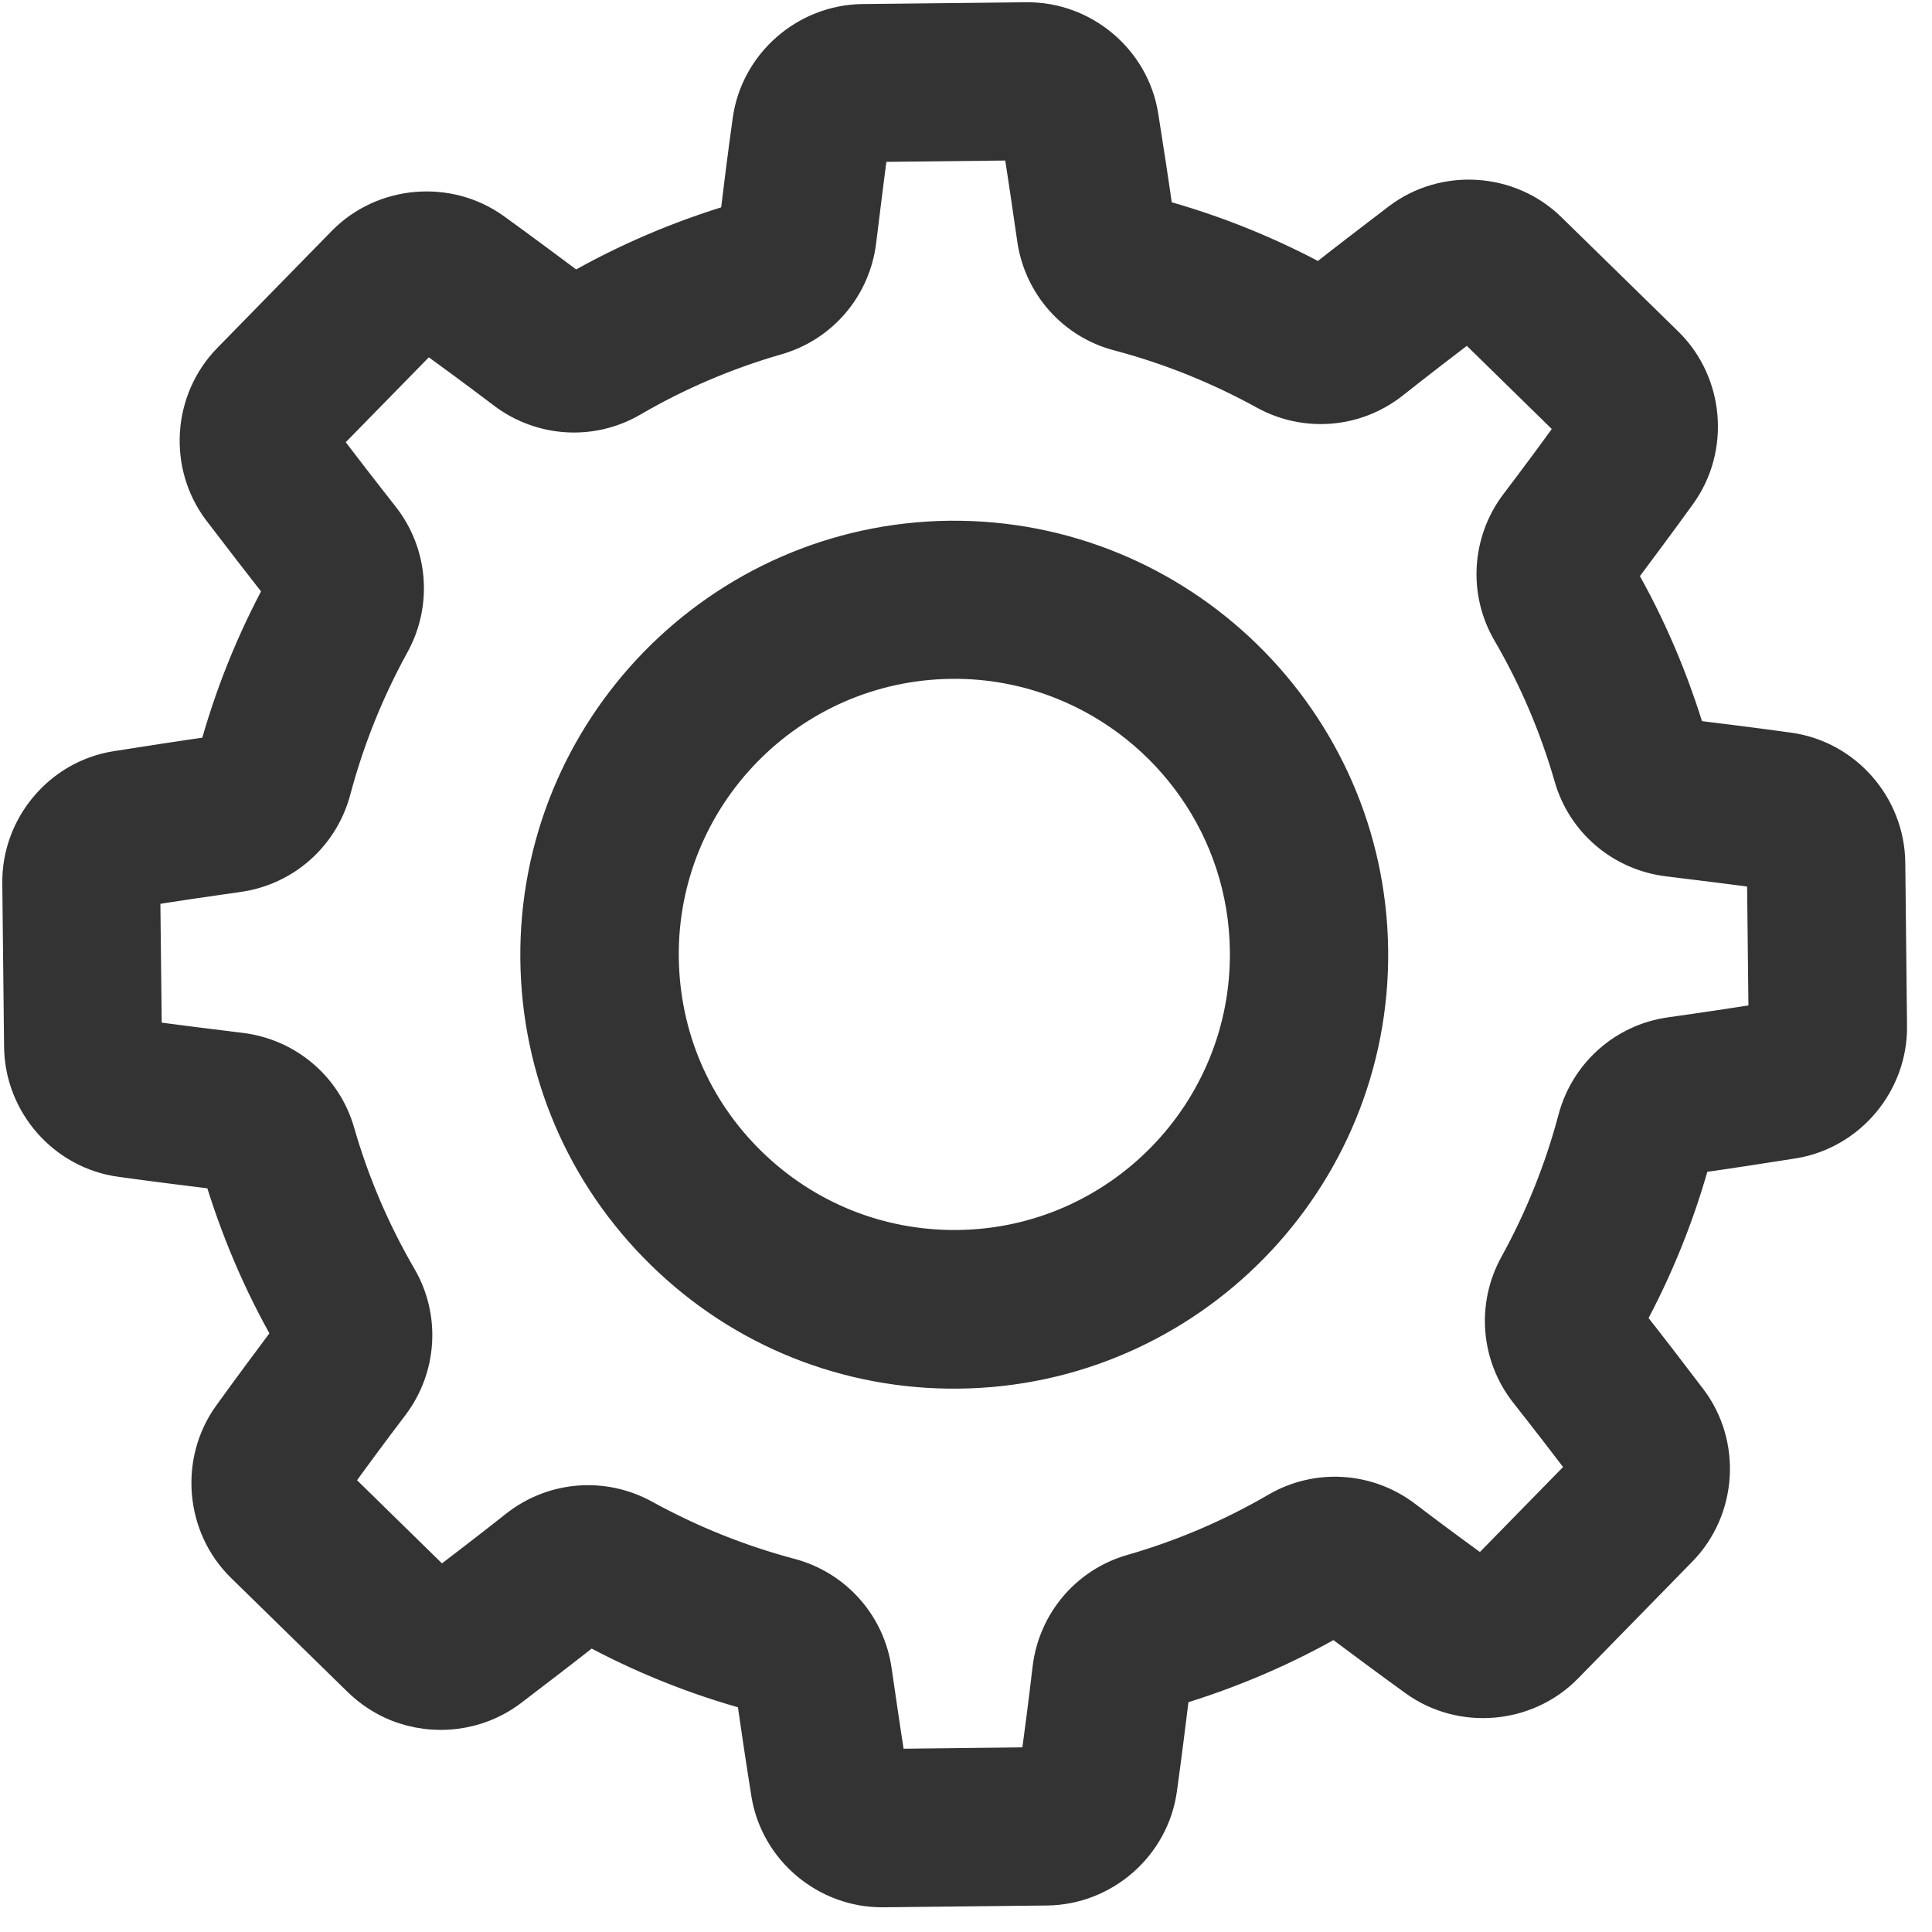
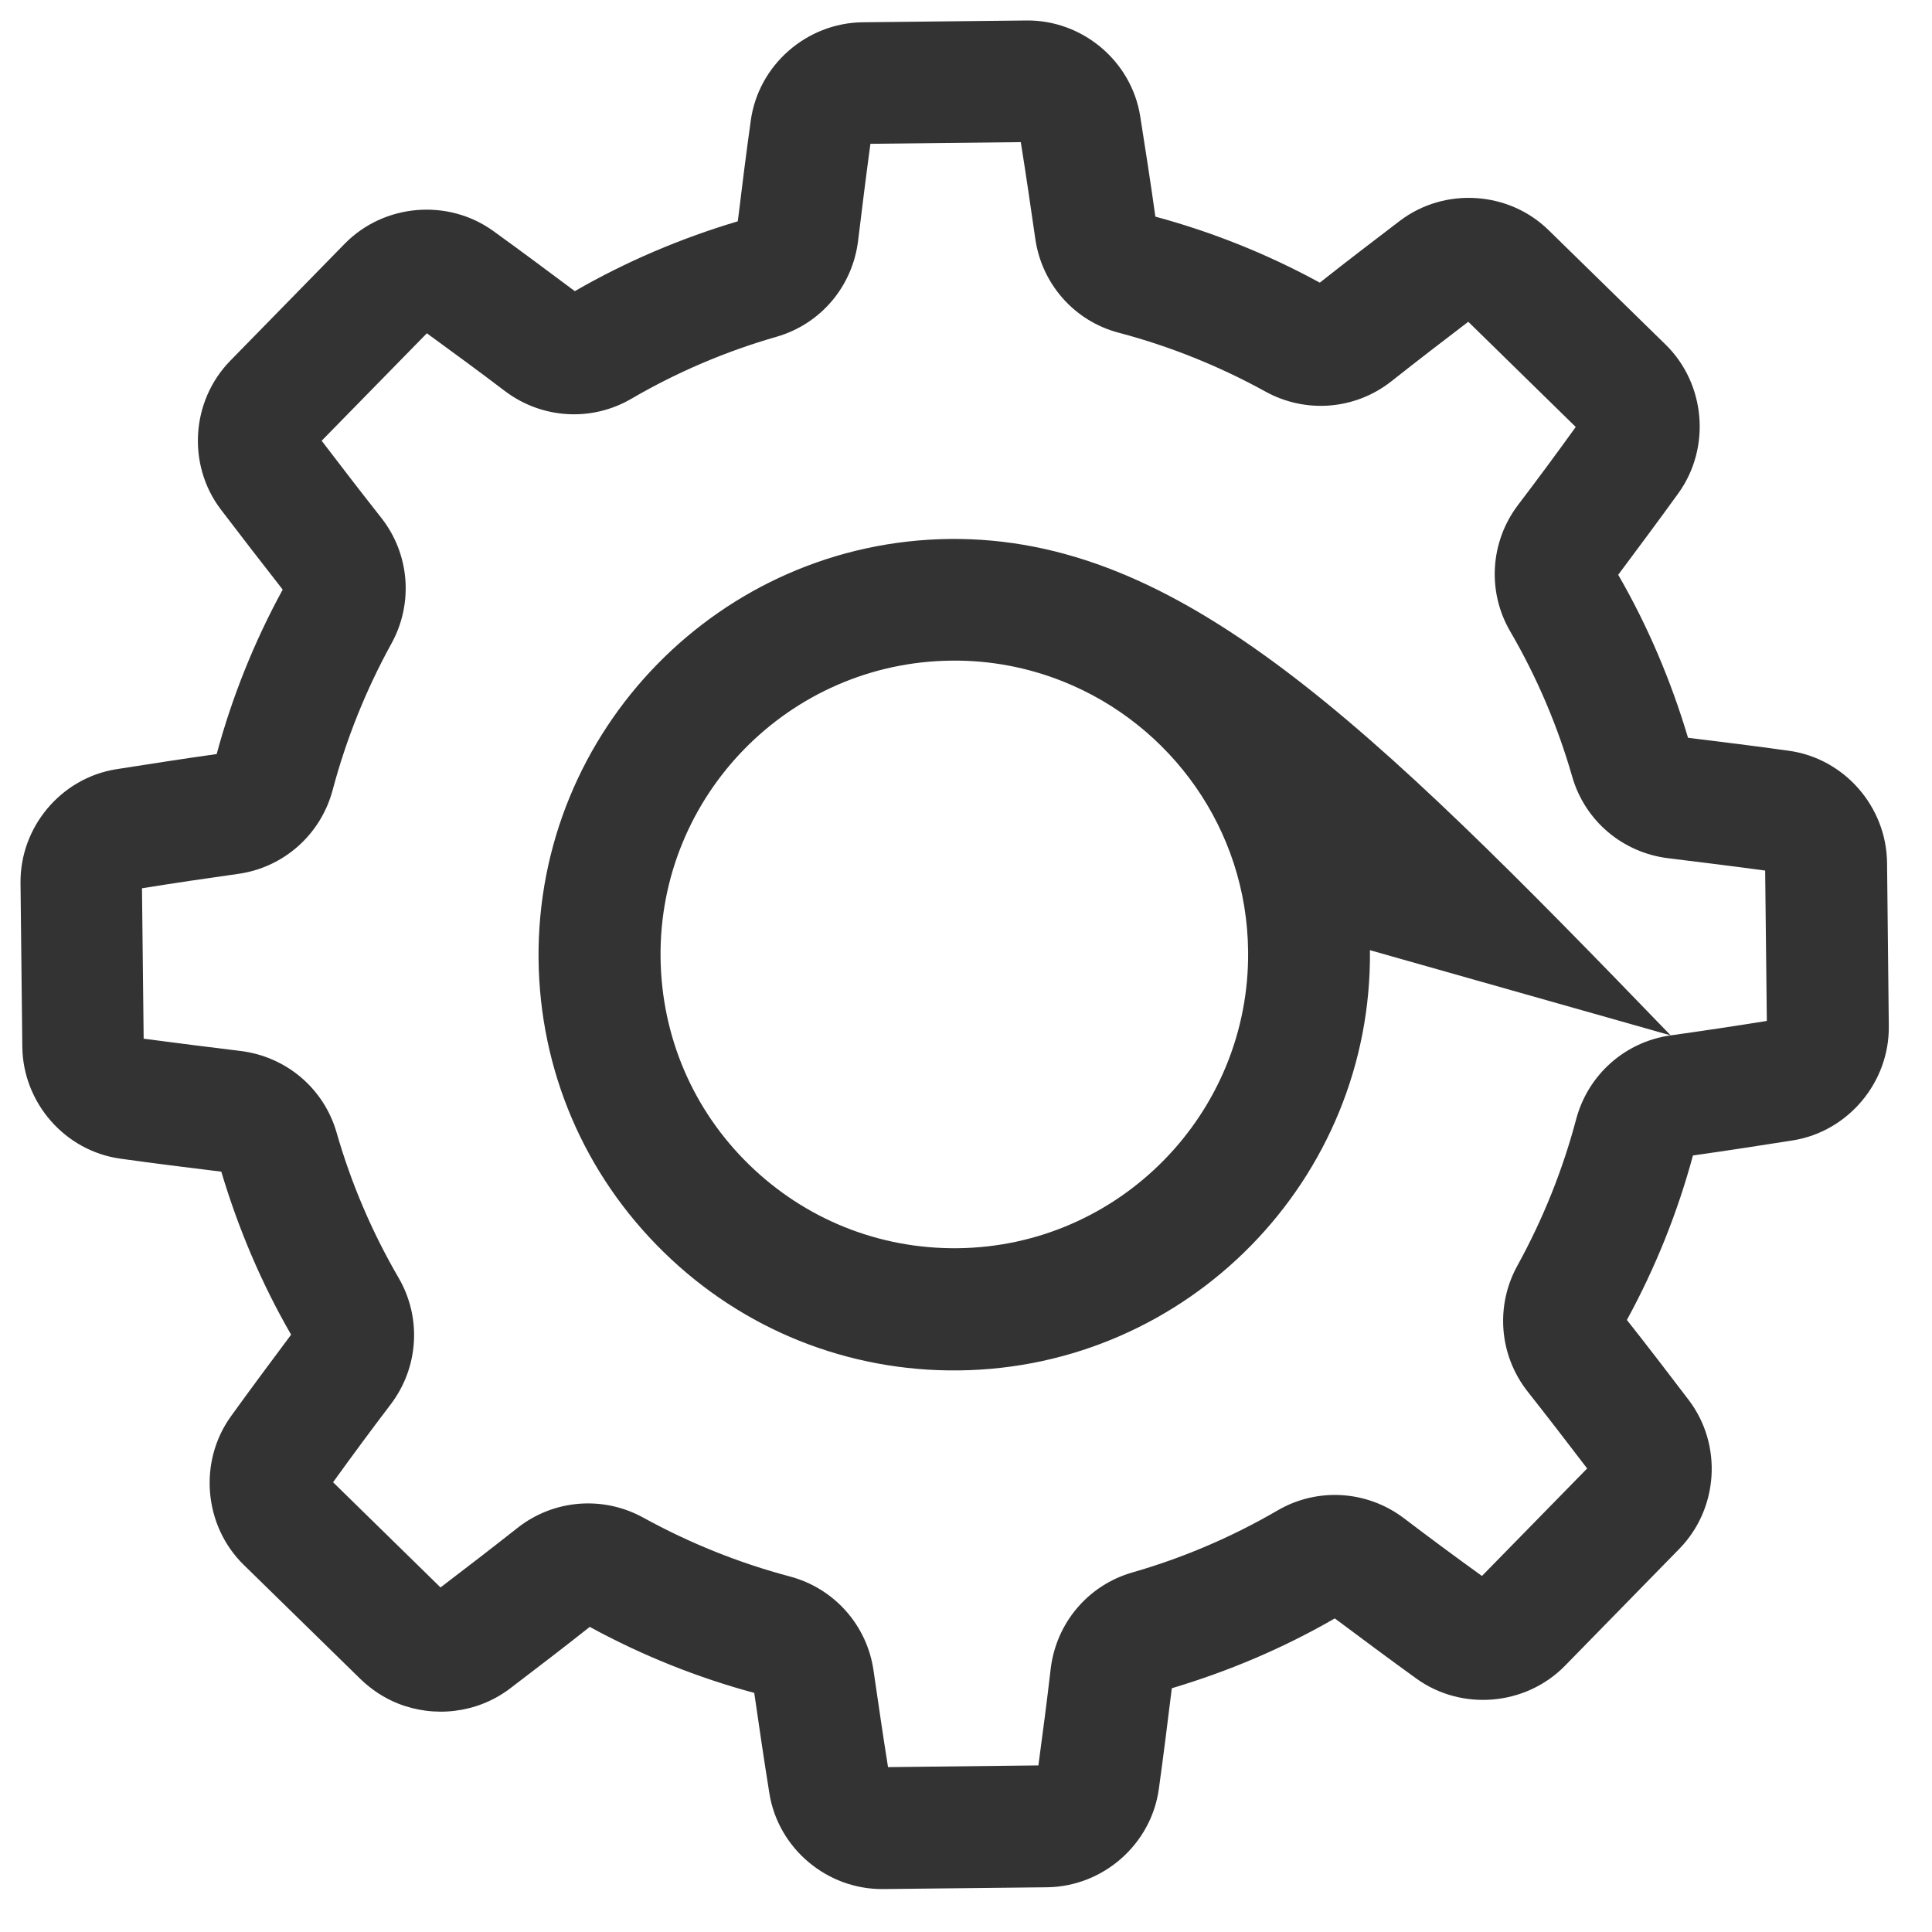
<svg xmlns="http://www.w3.org/2000/svg" width="53" height="53" viewBox="0 0 53 53" fill="none">
  <mask id="path-1-outside-1_28_267" maskUnits="userSpaceOnUse" x="-7.485" y="-7.301" width="67.63" height="67.63" fill="black">
-     <rect fill="white" x="-7.485" y="-7.301" width="67.63" height="67.63" />
    <path d="M51.815 28.152L51.767 23.662C51.747 22.125 50.593 20.802 49.065 20.594C48.15 20.466 47.229 20.353 46.307 20.239C45.842 18.68 45.206 17.177 44.392 15.768C44.947 15.024 45.502 14.279 46.043 13.53C46.939 12.286 46.791 10.533 45.695 9.456L42.485 6.316C41.389 5.24 39.632 5.129 38.41 6.052C37.672 6.615 36.933 7.178 36.206 7.754C34.776 6.973 33.26 6.365 31.695 5.943C31.567 5.024 31.424 4.107 31.279 3.189C31.038 1.671 29.689 0.543 28.153 0.562L23.663 0.611C22.127 0.63 20.803 1.785 20.595 3.313C20.467 4.229 20.351 5.157 20.24 6.071C18.681 6.536 17.178 7.173 15.769 7.987C15.025 7.432 14.281 6.877 13.531 6.336C12.287 5.44 10.534 5.588 9.458 6.685L6.318 9.895C5.239 10.999 5.131 12.749 6.053 13.97C6.605 14.696 7.182 15.44 7.755 16.174C6.974 17.605 6.366 19.12 5.944 20.686C5.025 20.814 4.108 20.958 3.19 21.102C1.672 21.343 0.544 22.692 0.563 24.229L0.612 28.719C0.631 30.256 1.785 31.579 3.313 31.787C4.229 31.915 5.15 32.029 6.071 32.142C6.536 33.701 7.172 35.204 7.986 36.614C7.431 37.358 6.876 38.102 6.336 38.852C5.44 40.095 5.587 41.849 6.683 42.925L9.893 46.065C10.185 46.347 10.531 46.577 10.908 46.728C11.904 47.128 13.078 47.004 13.976 46.332C14.714 45.769 15.452 45.206 16.179 44.63C17.609 45.411 19.125 46.019 20.691 46.441C20.825 47.363 20.959 48.284 21.106 49.195C21.348 50.713 22.696 51.841 24.233 51.822L28.723 51.773C30.259 51.754 31.582 50.599 31.791 49.071C31.918 48.155 32.032 47.234 32.146 46.313C33.704 45.848 35.207 45.212 36.617 44.397C37.361 44.952 38.105 45.507 38.855 46.048C40.098 46.944 41.851 46.796 42.928 45.7L46.068 42.489C47.147 41.385 47.255 39.635 46.332 38.414C45.769 37.675 45.206 36.937 44.63 36.21C45.411 34.779 46.02 33.264 46.442 31.698C47.37 31.566 48.295 31.425 49.195 31.282C50.699 31.035 51.831 29.696 51.815 28.152ZM45.831 28.403C44.579 28.578 43.563 29.484 43.239 30.701C42.869 32.098 42.326 33.45 41.625 34.722C41.017 35.825 41.125 37.182 41.908 38.175C42.461 38.876 43.004 39.582 43.54 40.284L40.654 43.233C39.93 42.711 39.216 42.184 38.507 41.644C37.499 40.884 36.136 40.799 35.046 41.436C33.794 42.165 32.458 42.736 31.066 43.136C29.853 43.483 28.974 44.519 28.823 45.781C28.721 46.673 28.601 47.568 28.486 48.43L24.361 48.477C24.22 47.593 24.093 46.716 23.965 45.839C23.791 44.587 22.885 43.57 21.668 43.247C20.271 42.876 18.919 42.333 17.647 41.633C16.544 41.025 15.187 41.133 14.195 41.916C13.494 42.469 12.788 43.012 12.085 43.548L9.137 40.662C9.659 39.938 10.186 39.224 10.726 38.515C11.486 37.507 11.571 36.144 10.934 35.053C10.206 33.802 9.635 32.466 9.235 31.074C8.888 29.86 7.852 28.982 6.591 28.83C5.708 28.724 4.828 28.61 3.941 28.494L3.895 24.368C4.761 24.228 5.649 24.097 6.533 23.973C7.785 23.798 8.801 22.892 9.125 21.674C9.496 20.278 10.038 18.926 10.739 17.653C11.347 16.55 11.239 15.193 10.456 14.201C9.903 13.499 9.36 12.794 8.824 12.091L11.71 9.143C12.42 9.659 13.141 10.188 13.857 10.732C14.866 11.492 16.228 11.576 17.318 10.94C18.57 10.21 19.906 9.64 21.298 9.24C22.512 8.892 23.39 7.857 23.541 6.595C23.648 5.712 23.76 4.815 23.878 3.945L28.003 3.899C28.145 4.782 28.272 5.659 28.399 6.537C28.573 7.789 29.476 8.813 30.696 9.129C32.093 9.499 33.445 10.042 34.717 10.743C35.82 11.351 37.177 11.243 38.169 10.46C38.87 9.906 39.576 9.363 40.279 8.827L43.227 11.713C42.705 12.437 42.178 13.152 41.638 13.86C40.878 14.869 40.793 16.232 41.43 17.322C42.159 18.573 42.729 19.91 43.129 21.302C43.476 22.515 44.512 23.394 45.773 23.545C46.663 23.654 47.553 23.764 48.423 23.882L48.469 28.007C47.603 28.147 46.715 28.279 45.831 28.403ZM37.581 26.066C37.509 19.781 32.342 14.723 26.054 14.785C19.77 14.857 14.712 20.025 14.774 26.314C14.807 29.36 16.025 32.213 18.202 34.343C19.287 35.407 20.552 36.229 21.925 36.78C23.299 37.331 24.781 37.612 26.3 37.594C32.592 37.525 37.652 32.35 37.581 26.066ZM26.266 34.242C24.117 34.264 22.082 33.447 20.545 31.945C19.007 30.444 18.147 28.429 18.121 26.27C18.07 21.828 21.645 18.172 26.094 18.123C27.149 18.109 28.194 18.306 29.176 18.7C32.108 19.877 34.207 22.736 34.239 26.096C34.287 30.545 30.705 34.198 26.266 34.242Z" />
  </mask>
-   <path d="M51.815 28.152L51.767 23.662C51.747 22.125 50.593 20.802 49.065 20.594C48.15 20.466 47.229 20.353 46.307 20.239C45.842 18.68 45.206 17.177 44.392 15.768C44.947 15.024 45.502 14.279 46.043 13.53C46.939 12.286 46.791 10.533 45.695 9.456L42.485 6.316C41.389 5.24 39.632 5.129 38.41 6.052C37.672 6.615 36.933 7.178 36.206 7.754C34.776 6.973 33.26 6.365 31.695 5.943C31.567 5.024 31.424 4.107 31.279 3.189C31.038 1.671 29.689 0.543 28.153 0.562L23.663 0.611C22.127 0.63 20.803 1.785 20.595 3.313C20.467 4.229 20.351 5.157 20.24 6.071C18.681 6.536 17.178 7.173 15.769 7.987C15.025 7.432 14.281 6.877 13.531 6.336C12.287 5.44 10.534 5.588 9.458 6.685L6.318 9.895C5.239 10.999 5.131 12.749 6.053 13.97C6.605 14.696 7.182 15.44 7.755 16.174C6.974 17.605 6.366 19.12 5.944 20.686C5.025 20.814 4.108 20.958 3.19 21.102C1.672 21.343 0.544 22.692 0.563 24.229L0.612 28.719C0.631 30.256 1.785 31.579 3.313 31.787C4.229 31.915 5.15 32.029 6.071 32.142C6.536 33.701 7.172 35.204 7.986 36.614C7.431 37.358 6.876 38.102 6.336 38.852C5.44 40.095 5.587 41.849 6.683 42.925L9.893 46.065C10.185 46.347 10.531 46.577 10.908 46.728C11.904 47.128 13.078 47.004 13.976 46.332C14.714 45.769 15.452 45.206 16.179 44.63C17.609 45.411 19.125 46.019 20.691 46.441C20.825 47.363 20.959 48.284 21.106 49.195C21.348 50.713 22.696 51.841 24.233 51.822L28.723 51.773C30.259 51.754 31.582 50.599 31.791 49.071C31.918 48.155 32.032 47.234 32.146 46.313C33.704 45.848 35.207 45.212 36.617 44.397C37.361 44.952 38.105 45.507 38.855 46.048C40.098 46.944 41.851 46.796 42.928 45.7L46.068 42.489C47.147 41.385 47.255 39.635 46.332 38.414C45.769 37.675 45.206 36.937 44.63 36.21C45.411 34.779 46.02 33.264 46.442 31.698C47.37 31.566 48.295 31.425 49.195 31.282C50.699 31.035 51.831 29.696 51.815 28.152ZM45.831 28.403C44.579 28.578 43.563 29.484 43.239 30.701C42.869 32.098 42.326 33.45 41.625 34.722C41.017 35.825 41.125 37.182 41.908 38.175C42.461 38.876 43.004 39.582 43.54 40.284L40.654 43.233C39.93 42.711 39.216 42.184 38.507 41.644C37.499 40.884 36.136 40.799 35.046 41.436C33.794 42.165 32.458 42.736 31.066 43.136C29.853 43.483 28.974 44.519 28.823 45.781C28.721 46.673 28.601 47.568 28.486 48.43L24.361 48.477C24.22 47.593 24.093 46.716 23.965 45.839C23.791 44.587 22.885 43.57 21.668 43.247C20.271 42.876 18.919 42.333 17.647 41.633C16.544 41.025 15.187 41.133 14.195 41.916C13.494 42.469 12.788 43.012 12.085 43.548L9.137 40.662C9.659 39.938 10.186 39.224 10.726 38.515C11.486 37.507 11.571 36.144 10.934 35.053C10.206 33.802 9.635 32.466 9.235 31.074C8.888 29.86 7.852 28.982 6.591 28.83C5.708 28.724 4.828 28.61 3.941 28.494L3.895 24.368C4.761 24.228 5.649 24.097 6.533 23.973C7.785 23.798 8.801 22.892 9.125 21.674C9.496 20.278 10.038 18.926 10.739 17.653C11.347 16.55 11.239 15.193 10.456 14.201C9.903 13.499 9.36 12.794 8.824 12.091L11.71 9.143C12.42 9.659 13.141 10.188 13.857 10.732C14.866 11.492 16.228 11.576 17.318 10.94C18.57 10.21 19.906 9.64 21.298 9.24C22.512 8.892 23.39 7.857 23.541 6.595C23.648 5.712 23.76 4.815 23.878 3.945L28.003 3.899C28.145 4.782 28.272 5.659 28.399 6.537C28.573 7.789 29.476 8.813 30.696 9.129C32.093 9.499 33.445 10.042 34.717 10.743C35.82 11.351 37.177 11.243 38.169 10.46C38.87 9.906 39.576 9.363 40.279 8.827L43.227 11.713C42.705 12.437 42.178 13.152 41.638 13.86C40.878 14.869 40.793 16.232 41.43 17.322C42.159 18.573 42.729 19.91 43.129 21.302C43.476 22.515 44.512 23.394 45.773 23.545C46.663 23.654 47.553 23.764 48.423 23.882L48.469 28.007C47.603 28.147 46.715 28.279 45.831 28.403ZM37.581 26.066C37.509 19.781 32.342 14.723 26.054 14.785C19.77 14.857 14.712 20.025 14.774 26.314C14.807 29.36 16.025 32.213 18.202 34.343C19.287 35.407 20.552 36.229 21.925 36.78C23.299 37.331 24.781 37.612 26.3 37.594C32.592 37.525 37.652 32.35 37.581 26.066ZM26.266 34.242C24.117 34.264 22.082 33.447 20.545 31.945C19.007 30.444 18.147 28.429 18.121 26.27C18.07 21.828 21.645 18.172 26.094 18.123C27.149 18.109 28.194 18.306 29.176 18.7C32.108 19.877 34.207 22.736 34.239 26.096C34.287 30.545 30.705 34.198 26.266 34.242Z" fill="#333333" />
-   <path d="M51.815 28.152L51.767 23.662C51.747 22.125 50.593 20.802 49.065 20.594C48.15 20.466 47.229 20.353 46.307 20.239C45.842 18.68 45.206 17.177 44.392 15.768C44.947 15.024 45.502 14.279 46.043 13.53C46.939 12.286 46.791 10.533 45.695 9.456L42.485 6.316C41.389 5.24 39.632 5.129 38.41 6.052C37.672 6.615 36.933 7.178 36.206 7.754C34.776 6.973 33.26 6.365 31.695 5.943C31.567 5.024 31.424 4.107 31.279 3.189C31.038 1.671 29.689 0.543 28.153 0.562L23.663 0.611C22.127 0.63 20.803 1.785 20.595 3.313C20.467 4.229 20.351 5.157 20.24 6.071C18.681 6.536 17.178 7.173 15.769 7.987C15.025 7.432 14.281 6.877 13.531 6.336C12.287 5.44 10.534 5.588 9.458 6.685L6.318 9.895C5.239 10.999 5.131 12.749 6.053 13.97C6.605 14.696 7.182 15.44 7.755 16.174C6.974 17.605 6.366 19.12 5.944 20.686C5.025 20.814 4.108 20.958 3.19 21.102C1.672 21.343 0.544 22.692 0.563 24.229L0.612 28.719C0.631 30.256 1.785 31.579 3.313 31.787C4.229 31.915 5.15 32.029 6.071 32.142C6.536 33.701 7.172 35.204 7.986 36.614C7.431 37.358 6.876 38.102 6.336 38.852C5.44 40.095 5.587 41.849 6.683 42.925L9.893 46.065C10.185 46.347 10.531 46.577 10.908 46.728C11.904 47.128 13.078 47.004 13.976 46.332C14.714 45.769 15.452 45.206 16.179 44.63C17.609 45.411 19.125 46.019 20.691 46.441C20.825 47.363 20.959 48.284 21.106 49.195C21.348 50.713 22.696 51.841 24.233 51.822L28.723 51.773C30.259 51.754 31.582 50.599 31.791 49.071C31.918 48.155 32.032 47.234 32.146 46.313C33.704 45.848 35.207 45.212 36.617 44.397C37.361 44.952 38.105 45.507 38.855 46.048C40.098 46.944 41.851 46.796 42.928 45.7L46.068 42.489C47.147 41.385 47.255 39.635 46.332 38.414C45.769 37.675 45.206 36.937 44.63 36.21C45.411 34.779 46.02 33.264 46.442 31.698C47.37 31.566 48.295 31.425 49.195 31.282C50.699 31.035 51.831 29.696 51.815 28.152ZM45.831 28.403C44.579 28.578 43.563 29.484 43.239 30.701C42.869 32.098 42.326 33.45 41.625 34.722C41.017 35.825 41.125 37.182 41.908 38.175C42.461 38.876 43.004 39.582 43.54 40.284L40.654 43.233C39.93 42.711 39.216 42.184 38.507 41.644C37.499 40.884 36.136 40.799 35.046 41.436C33.794 42.165 32.458 42.736 31.066 43.136C29.853 43.483 28.974 44.519 28.823 45.781C28.721 46.673 28.601 47.568 28.486 48.43L24.361 48.477C24.22 47.593 24.093 46.716 23.965 45.839C23.791 44.587 22.885 43.57 21.668 43.247C20.271 42.876 18.919 42.333 17.647 41.633C16.544 41.025 15.187 41.133 14.195 41.916C13.494 42.469 12.788 43.012 12.085 43.548L9.137 40.662C9.659 39.938 10.186 39.224 10.726 38.515C11.486 37.507 11.571 36.144 10.934 35.053C10.206 33.802 9.635 32.466 9.235 31.074C8.888 29.86 7.852 28.982 6.591 28.83C5.708 28.724 4.828 28.61 3.941 28.494L3.895 24.368C4.761 24.228 5.649 24.097 6.533 23.973C7.785 23.798 8.801 22.892 9.125 21.674C9.496 20.278 10.038 18.926 10.739 17.653C11.347 16.55 11.239 15.193 10.456 14.201C9.903 13.499 9.36 12.794 8.824 12.091L11.71 9.143C12.42 9.659 13.141 10.188 13.857 10.732C14.866 11.492 16.228 11.576 17.318 10.94C18.57 10.21 19.906 9.64 21.298 9.24C22.512 8.892 23.39 7.857 23.541 6.595C23.648 5.712 23.76 4.815 23.878 3.945L28.003 3.899C28.145 4.782 28.272 5.659 28.399 6.537C28.573 7.789 29.476 8.813 30.696 9.129C32.093 9.499 33.445 10.042 34.717 10.743C35.82 11.351 37.177 11.243 38.169 10.46C38.87 9.906 39.576 9.363 40.279 8.827L43.227 11.713C42.705 12.437 42.178 13.152 41.638 13.86C40.878 14.869 40.793 16.232 41.43 17.322C42.159 18.573 42.729 19.91 43.129 21.302C43.476 22.515 44.512 23.394 45.773 23.545C46.663 23.654 47.553 23.764 48.423 23.882L48.469 28.007C47.603 28.147 46.715 28.279 45.831 28.403ZM37.581 26.066C37.509 19.781 32.342 14.723 26.054 14.785C19.77 14.857 14.712 20.025 14.774 26.314C14.807 29.36 16.025 32.213 18.202 34.343C19.287 35.407 20.552 36.229 21.925 36.78C23.299 37.331 24.781 37.612 26.3 37.594C32.592 37.525 37.652 32.35 37.581 26.066ZM26.266 34.242C24.117 34.264 22.082 33.447 20.545 31.945C19.007 30.444 18.147 28.429 18.121 26.27C18.07 21.828 21.645 18.172 26.094 18.123C27.149 18.109 28.194 18.306 29.176 18.7C32.108 19.877 34.207 22.736 34.239 26.096C34.287 30.545 30.705 34.198 26.266 34.242Z" stroke="#333333" mask="url(#path-1-outside-1_28_267)" />
+   <path d="M51.815 28.152L51.767 23.662C51.747 22.125 50.593 20.802 49.065 20.594C48.15 20.466 47.229 20.353 46.307 20.239C45.842 18.68 45.206 17.177 44.392 15.768C44.947 15.024 45.502 14.279 46.043 13.53C46.939 12.286 46.791 10.533 45.695 9.456L42.485 6.316C41.389 5.24 39.632 5.129 38.41 6.052C37.672 6.615 36.933 7.178 36.206 7.754C34.776 6.973 33.26 6.365 31.695 5.943C31.567 5.024 31.424 4.107 31.279 3.189C31.038 1.671 29.689 0.543 28.153 0.562L23.663 0.611C22.127 0.63 20.803 1.785 20.595 3.313C20.467 4.229 20.351 5.157 20.24 6.071C18.681 6.536 17.178 7.173 15.769 7.987C15.025 7.432 14.281 6.877 13.531 6.336C12.287 5.44 10.534 5.588 9.458 6.685L6.318 9.895C5.239 10.999 5.131 12.749 6.053 13.97C6.605 14.696 7.182 15.44 7.755 16.174C6.974 17.605 6.366 19.12 5.944 20.686C5.025 20.814 4.108 20.958 3.19 21.102C1.672 21.343 0.544 22.692 0.563 24.229L0.612 28.719C0.631 30.256 1.785 31.579 3.313 31.787C4.229 31.915 5.15 32.029 6.071 32.142C6.536 33.701 7.172 35.204 7.986 36.614C7.431 37.358 6.876 38.102 6.336 38.852C5.44 40.095 5.587 41.849 6.683 42.925L9.893 46.065C10.185 46.347 10.531 46.577 10.908 46.728C11.904 47.128 13.078 47.004 13.976 46.332C14.714 45.769 15.452 45.206 16.179 44.63C17.609 45.411 19.125 46.019 20.691 46.441C20.825 47.363 20.959 48.284 21.106 49.195C21.348 50.713 22.696 51.841 24.233 51.822L28.723 51.773C30.259 51.754 31.582 50.599 31.791 49.071C31.918 48.155 32.032 47.234 32.146 46.313C33.704 45.848 35.207 45.212 36.617 44.397C37.361 44.952 38.105 45.507 38.855 46.048C40.098 46.944 41.851 46.796 42.928 45.7L46.068 42.489C47.147 41.385 47.255 39.635 46.332 38.414C45.769 37.675 45.206 36.937 44.63 36.21C45.411 34.779 46.02 33.264 46.442 31.698C47.37 31.566 48.295 31.425 49.195 31.282C50.699 31.035 51.831 29.696 51.815 28.152ZM45.831 28.403C44.579 28.578 43.563 29.484 43.239 30.701C42.869 32.098 42.326 33.45 41.625 34.722C41.017 35.825 41.125 37.182 41.908 38.175C42.461 38.876 43.004 39.582 43.54 40.284L40.654 43.233C39.93 42.711 39.216 42.184 38.507 41.644C37.499 40.884 36.136 40.799 35.046 41.436C33.794 42.165 32.458 42.736 31.066 43.136C29.853 43.483 28.974 44.519 28.823 45.781C28.721 46.673 28.601 47.568 28.486 48.43L24.361 48.477C24.22 47.593 24.093 46.716 23.965 45.839C23.791 44.587 22.885 43.57 21.668 43.247C20.271 42.876 18.919 42.333 17.647 41.633C16.544 41.025 15.187 41.133 14.195 41.916C13.494 42.469 12.788 43.012 12.085 43.548L9.137 40.662C9.659 39.938 10.186 39.224 10.726 38.515C11.486 37.507 11.571 36.144 10.934 35.053C10.206 33.802 9.635 32.466 9.235 31.074C8.888 29.86 7.852 28.982 6.591 28.83C5.708 28.724 4.828 28.61 3.941 28.494L3.895 24.368C4.761 24.228 5.649 24.097 6.533 23.973C7.785 23.798 8.801 22.892 9.125 21.674C9.496 20.278 10.038 18.926 10.739 17.653C11.347 16.55 11.239 15.193 10.456 14.201C9.903 13.499 9.36 12.794 8.824 12.091L11.71 9.143C12.42 9.659 13.141 10.188 13.857 10.732C14.866 11.492 16.228 11.576 17.318 10.94C18.57 10.21 19.906 9.64 21.298 9.24C22.512 8.892 23.39 7.857 23.541 6.595C23.648 5.712 23.76 4.815 23.878 3.945L28.003 3.899C28.145 4.782 28.272 5.659 28.399 6.537C28.573 7.789 29.476 8.813 30.696 9.129C32.093 9.499 33.445 10.042 34.717 10.743C35.82 11.351 37.177 11.243 38.169 10.46C38.87 9.906 39.576 9.363 40.279 8.827L43.227 11.713C42.705 12.437 42.178 13.152 41.638 13.86C40.878 14.869 40.793 16.232 41.43 17.322C42.159 18.573 42.729 19.91 43.129 21.302C43.476 22.515 44.512 23.394 45.773 23.545C46.663 23.654 47.553 23.764 48.423 23.882L48.469 28.007C47.603 28.147 46.715 28.279 45.831 28.403ZC37.509 19.781 32.342 14.723 26.054 14.785C19.77 14.857 14.712 20.025 14.774 26.314C14.807 29.36 16.025 32.213 18.202 34.343C19.287 35.407 20.552 36.229 21.925 36.78C23.299 37.331 24.781 37.612 26.3 37.594C32.592 37.525 37.652 32.35 37.581 26.066ZM26.266 34.242C24.117 34.264 22.082 33.447 20.545 31.945C19.007 30.444 18.147 28.429 18.121 26.27C18.07 21.828 21.645 18.172 26.094 18.123C27.149 18.109 28.194 18.306 29.176 18.7C32.108 19.877 34.207 22.736 34.239 26.096C34.287 30.545 30.705 34.198 26.266 34.242Z" fill="#333333" />
</svg>